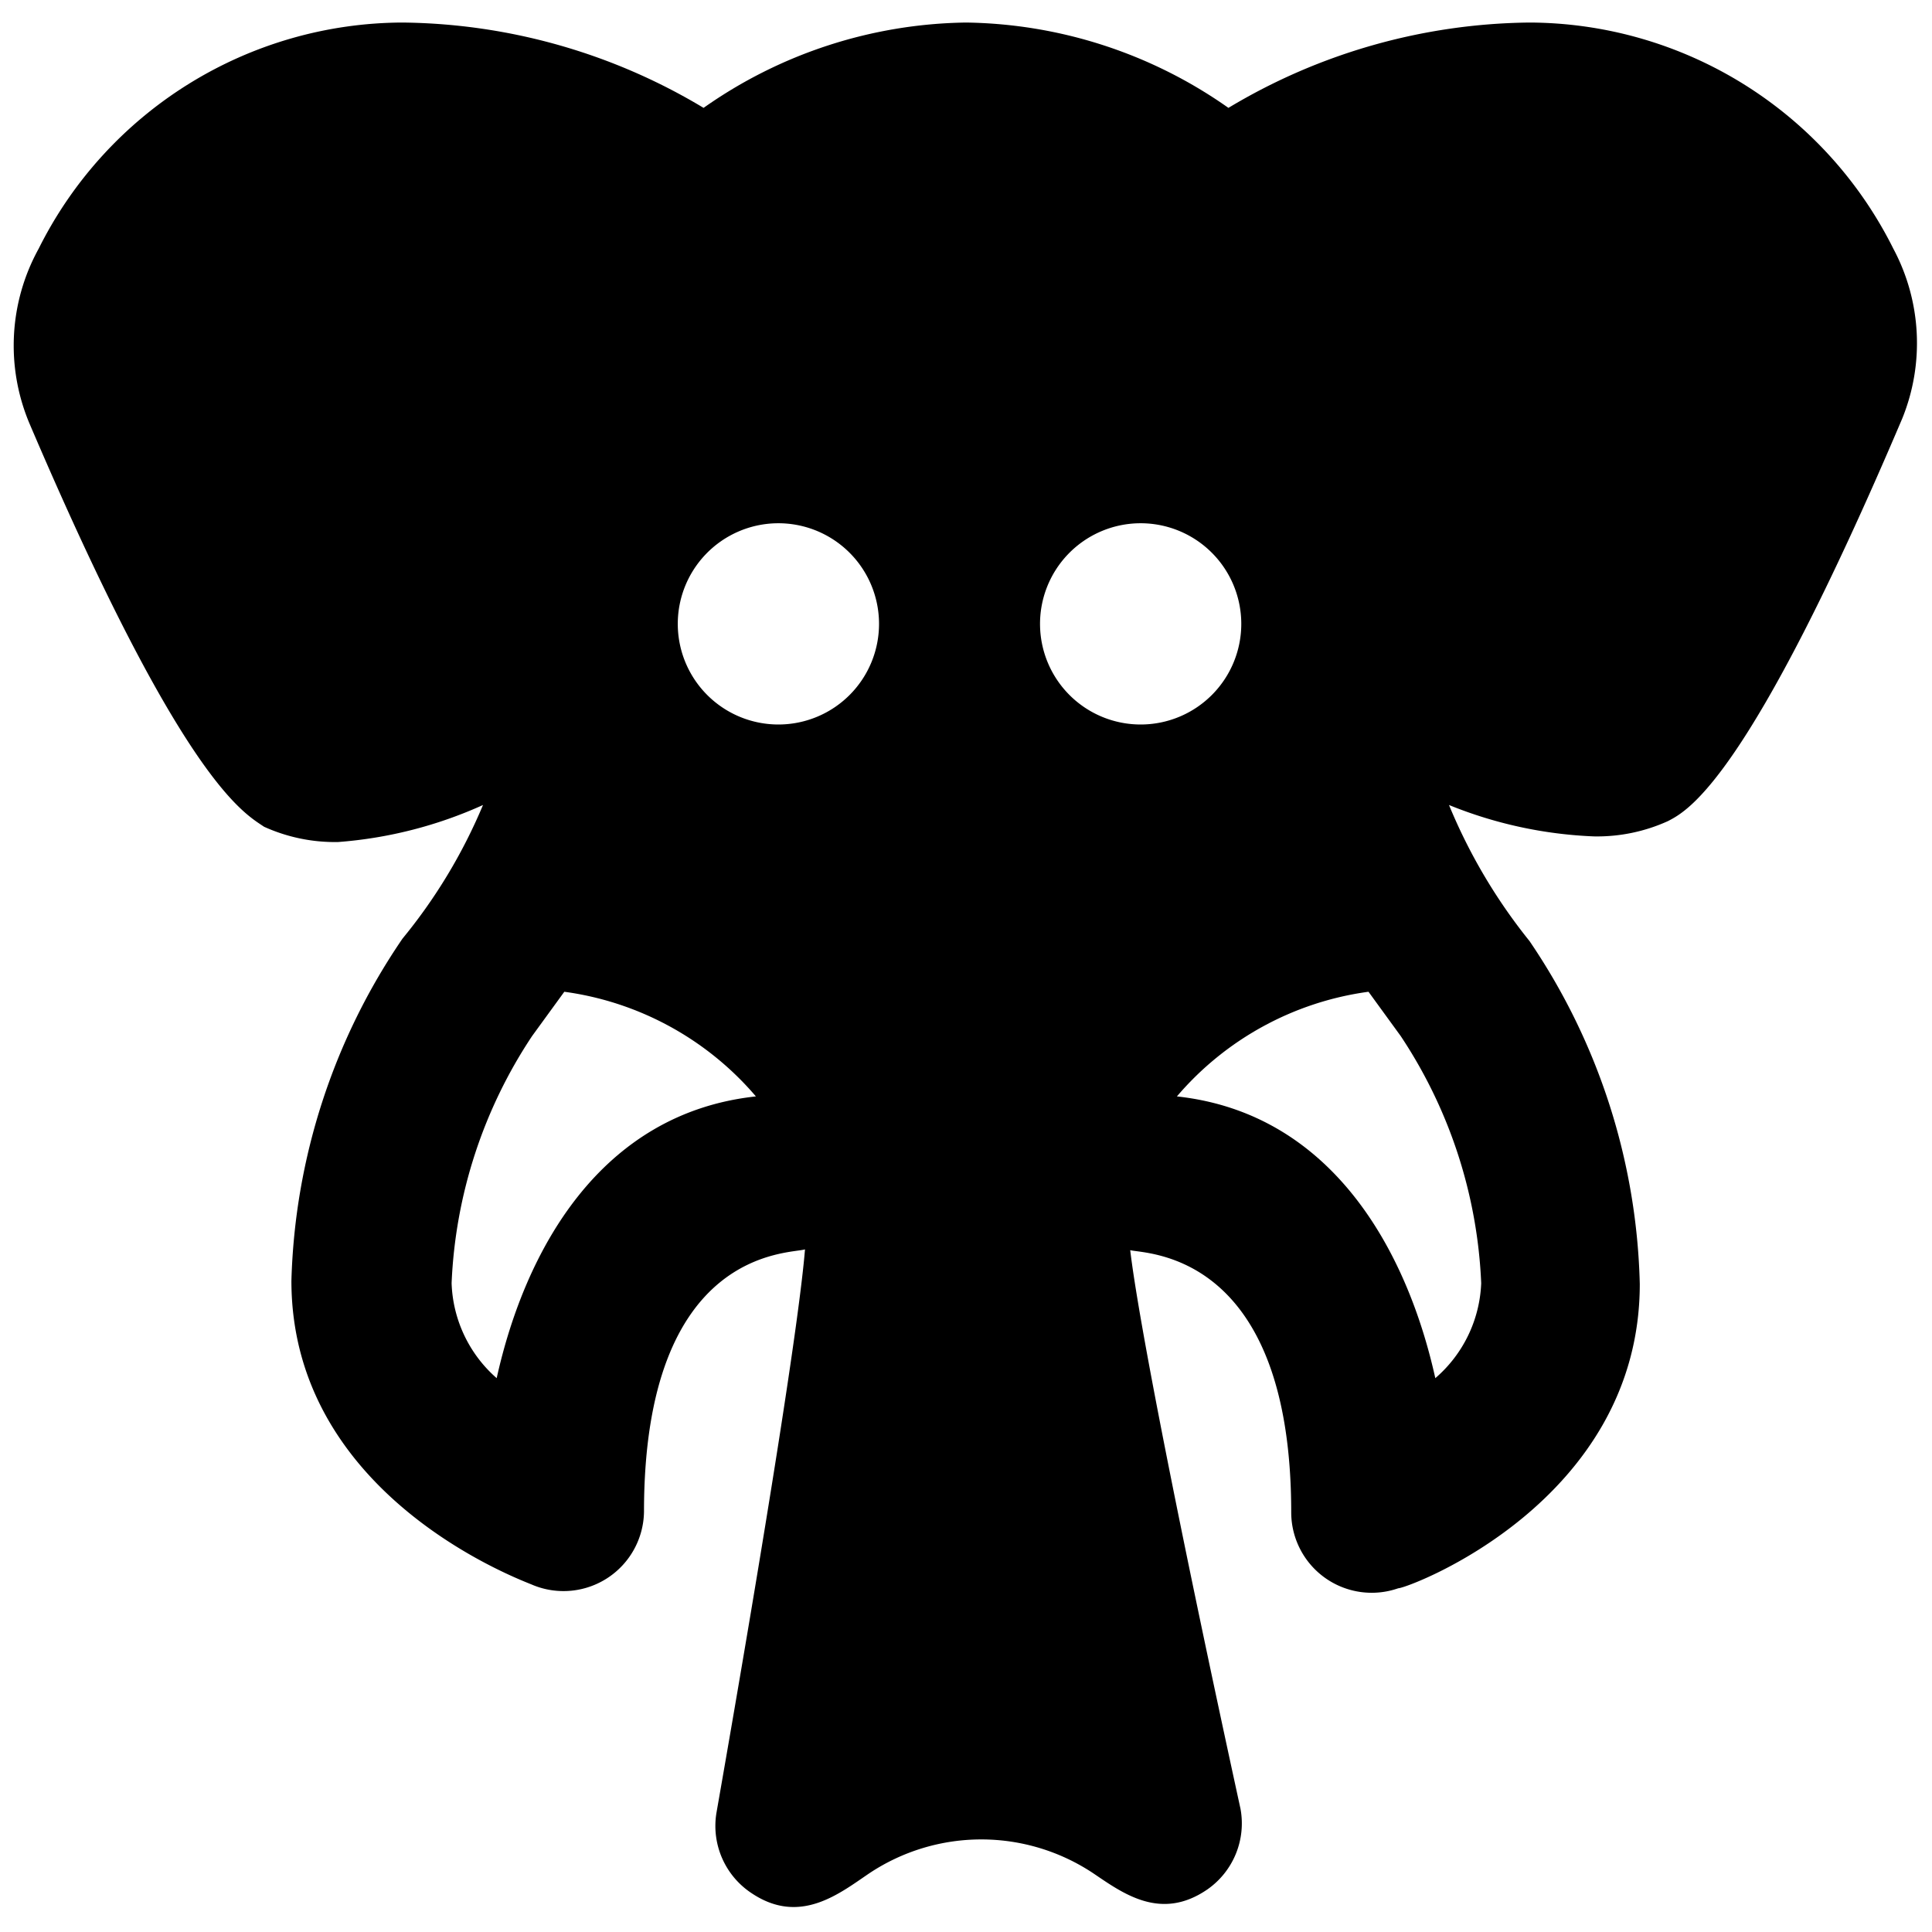
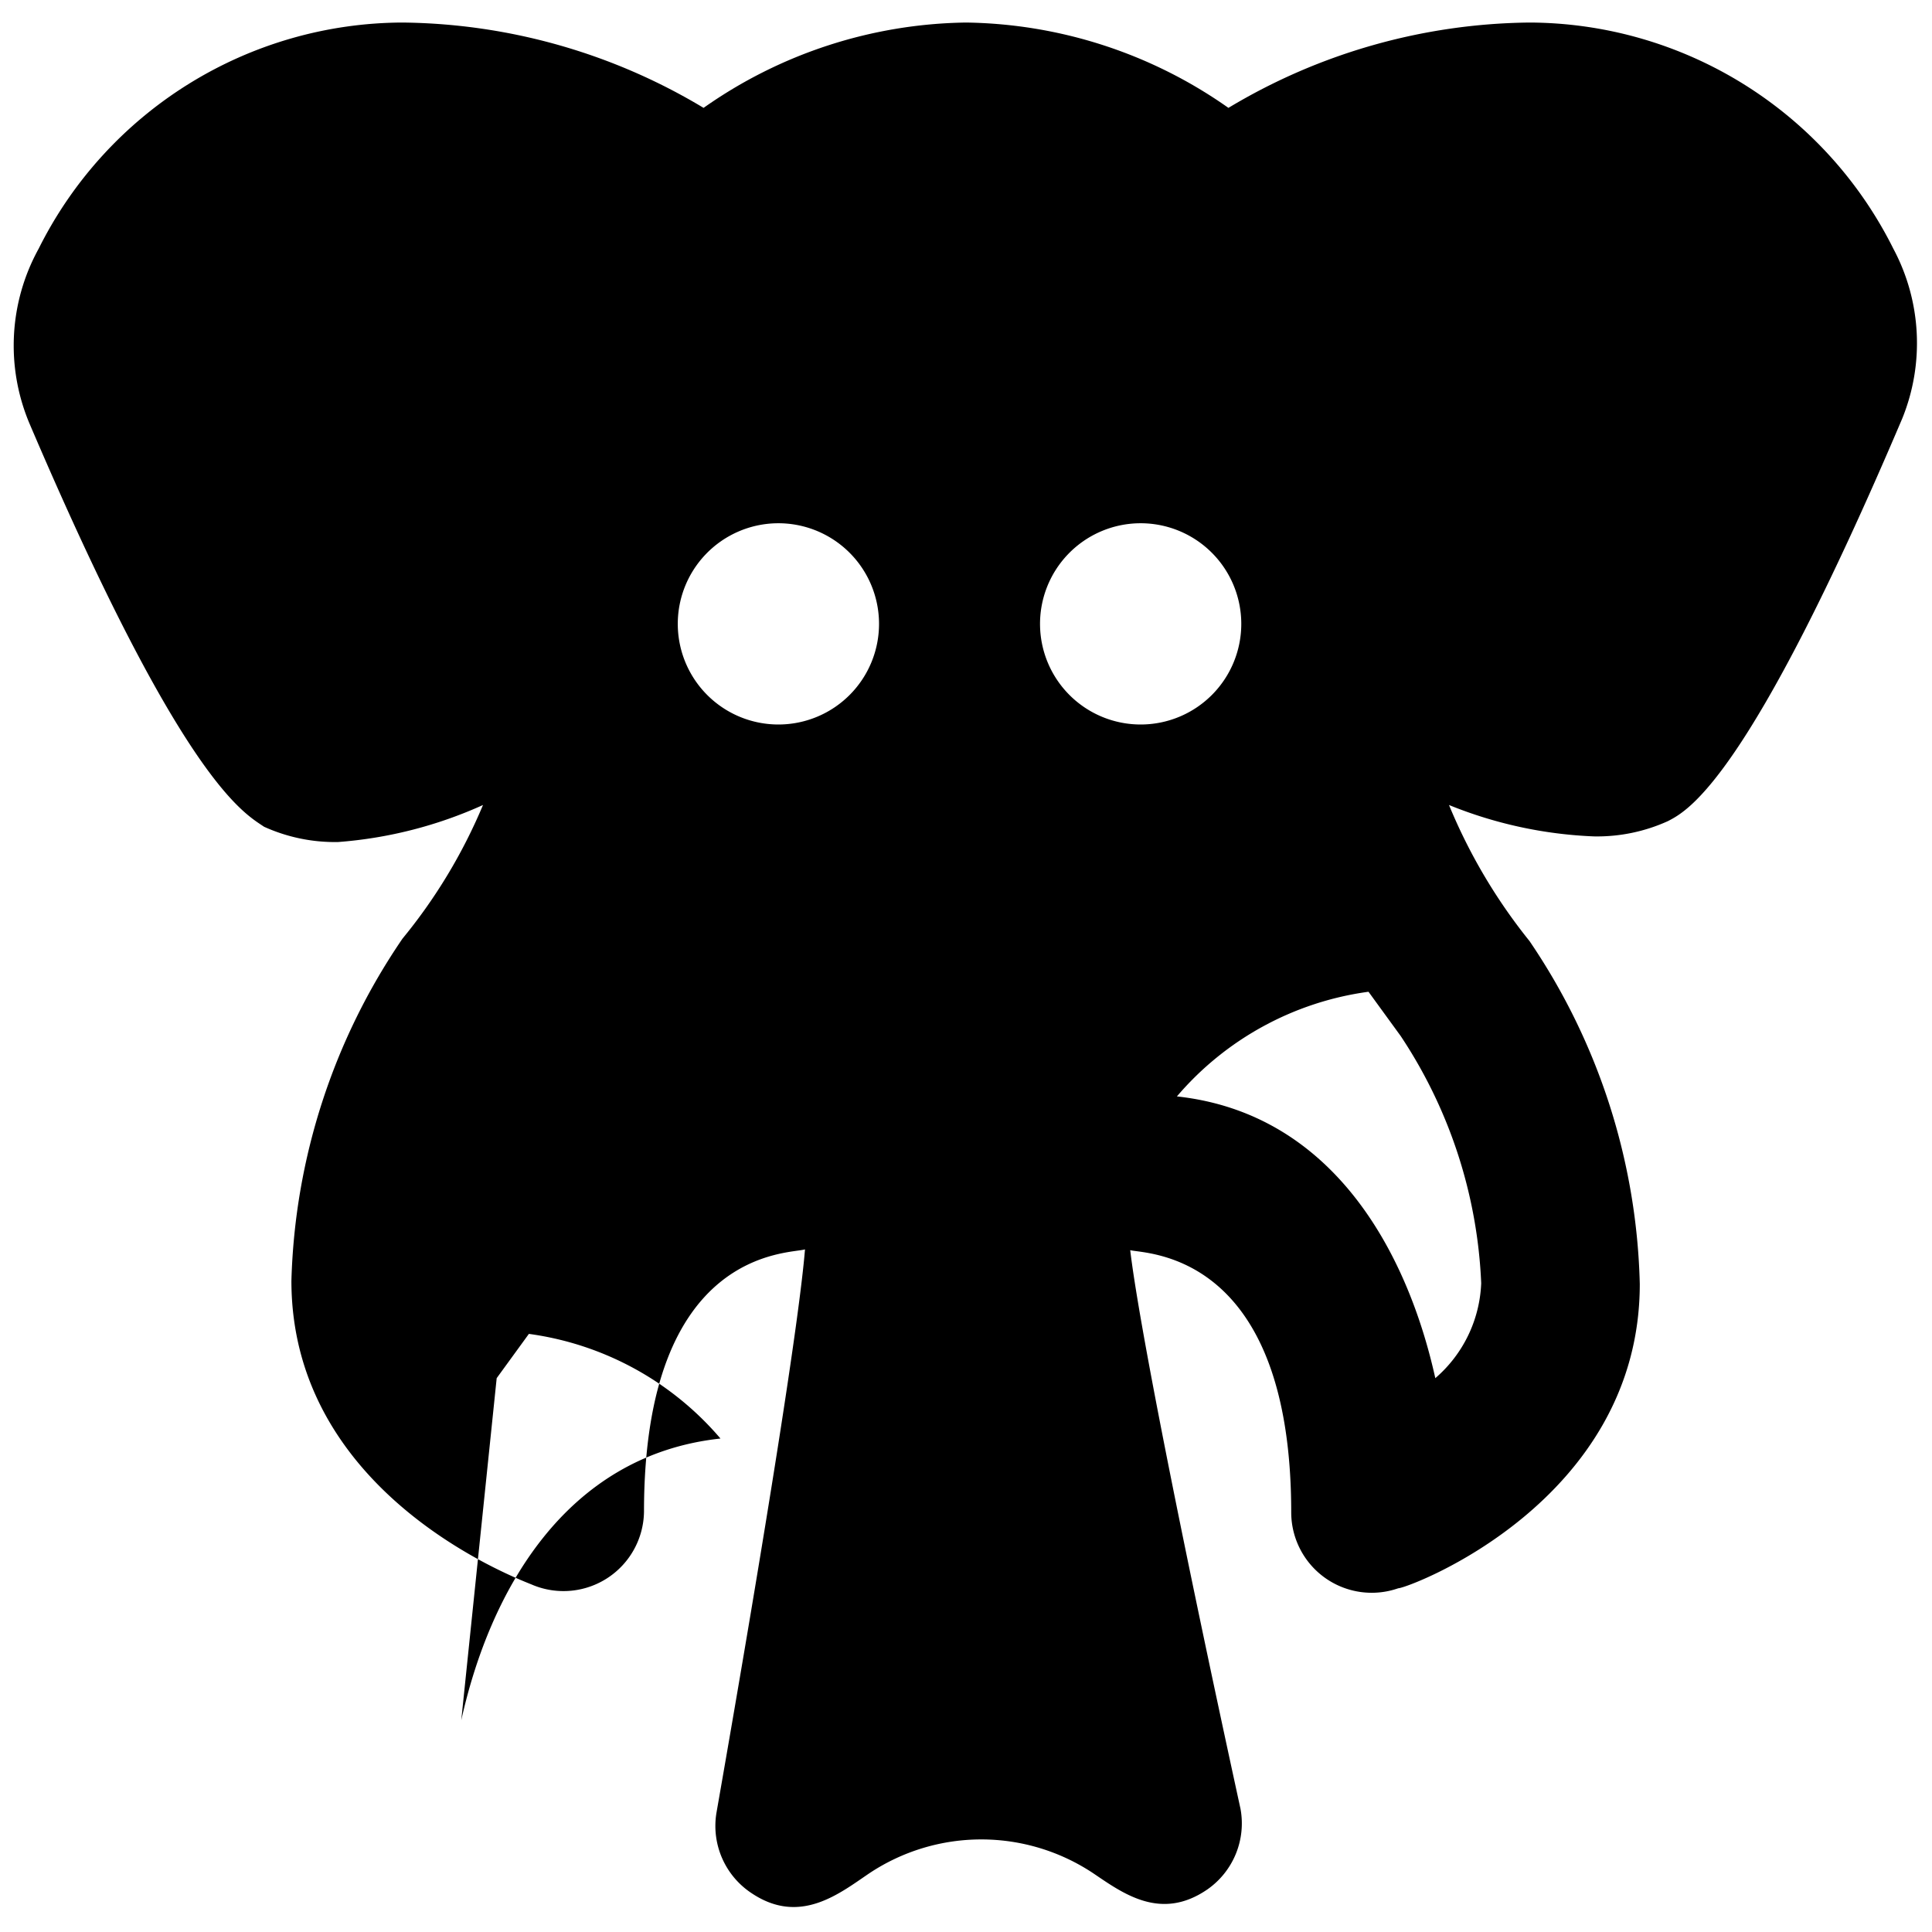
<svg xmlns="http://www.w3.org/2000/svg" viewBox="0 0 24 24">
-   <path d="M23.52 3.09A5.07 5.07 0 0 0 19 0.28a7.4 7.4 0 0 0 -3.74 1.06A5.79 5.79 0 0 0 12 0.28a5.79 5.79 0 0 0 -3.26 1.06A7.4 7.4 0 0 0 5 0.28 5.07 5.07 0 0 0 0.48 3.09a2.49 2.49 0 0 0 -0.11 2.18c1.9 4.45 2.66 4.83 2.91 5a2.13 2.13 0 0 0 0.92 0.19A5.34 5.34 0 0 0 6 10a6.67 6.67 0 0 1 -1 1.66 7.91 7.91 0 0 0 -1.38 4.25c0 2.71 2.92 3.74 3 3.78A1 1 0 0 0 8 18.78c0 -3.29 1.82 -3.2 2 -3.26 -0.07 0.86 -0.47 3.4 -1.1 7a1 1 0 0 0 0.44 1c0.6 0.4 1.09 0 1.46 -0.25a2.51 2.51 0 0 1 2.78 0c0.37 0.25 0.84 0.6 1.42 0.2a1 1 0 0 0 0.41 -1c-0.78 -3.58 -1.27 -6.09 -1.37 -6.94 0.18 0.05 2 0 2 3.26a1 1 0 0 0 1.33 0.94c0.12 0 3 -1.07 3 -3.78A7.91 7.91 0 0 0 19 11.69 6.86 6.86 0 0 1 18 10a5.34 5.34 0 0 0 1.8 0.39 2.13 2.13 0 0 0 0.92 -0.19c0.25 -0.13 1 -0.51 2.91 -5a2.49 2.49 0 0 0 -0.11 -2.11Zm-10.6 4.69A1.25 1.25 0 1 1 14.17 9a1.25 1.25 0 0 1 -1.25 -1.22Zm-4.5 0A1.25 1.25 0 1 1 9.67 9a1.25 1.25 0 0 1 -1.25 -1.22Zm-2.25 9.34a1.64 1.64 0 0 1 -0.56 -1.18 6 6 0 0 1 1 -3.07l0.4 -0.55a3.8 3.8 0 0 1 2.38 1.3c-1.94 0.21 -2.87 1.92 -3.22 3.5Zm11.66 0c-0.35 -1.58 -1.28 -3.29 -3.21 -3.5a3.8 3.8 0 0 1 2.38 -1.3l0.4 0.55a6 6 0 0 1 1 3.07 1.64 1.64 0 0 1 -0.57 1.18Z" fill="#000000" stroke-width="1" />
+   <path d="M23.52 3.09A5.07 5.07 0 0 0 19 0.28a7.4 7.4 0 0 0 -3.74 1.06A5.79 5.79 0 0 0 12 0.28a5.79 5.79 0 0 0 -3.26 1.06A7.4 7.4 0 0 0 5 0.28 5.07 5.07 0 0 0 0.48 3.09a2.49 2.49 0 0 0 -0.11 2.18c1.9 4.45 2.66 4.83 2.91 5a2.13 2.13 0 0 0 0.92 0.19A5.34 5.34 0 0 0 6 10a6.67 6.67 0 0 1 -1 1.66 7.91 7.91 0 0 0 -1.38 4.25c0 2.71 2.92 3.74 3 3.78A1 1 0 0 0 8 18.78c0 -3.29 1.82 -3.2 2 -3.26 -0.07 0.86 -0.47 3.4 -1.1 7a1 1 0 0 0 0.44 1c0.6 0.4 1.09 0 1.46 -0.25a2.51 2.51 0 0 1 2.78 0c0.37 0.25 0.84 0.6 1.42 0.2a1 1 0 0 0 0.41 -1c-0.78 -3.58 -1.27 -6.09 -1.37 -6.94 0.18 0.05 2 0 2 3.26a1 1 0 0 0 1.33 0.94c0.12 0 3 -1.07 3 -3.78A7.91 7.91 0 0 0 19 11.69 6.86 6.86 0 0 1 18 10a5.34 5.34 0 0 0 1.8 0.39 2.13 2.13 0 0 0 0.92 -0.19c0.25 -0.13 1 -0.51 2.91 -5a2.49 2.49 0 0 0 -0.11 -2.11Zm-10.6 4.69A1.25 1.25 0 1 1 14.17 9a1.25 1.25 0 0 1 -1.25 -1.22Zm-4.5 0A1.25 1.25 0 1 1 9.67 9a1.25 1.25 0 0 1 -1.25 -1.22Zm-2.25 9.34l0.4 -0.55a3.8 3.8 0 0 1 2.38 1.3c-1.94 0.21 -2.87 1.92 -3.22 3.5Zm11.66 0c-0.35 -1.58 -1.28 -3.29 -3.21 -3.5a3.8 3.8 0 0 1 2.38 -1.3l0.4 0.55a6 6 0 0 1 1 3.07 1.64 1.64 0 0 1 -0.57 1.18Z" fill="#000000" stroke-width="1" />
</svg>